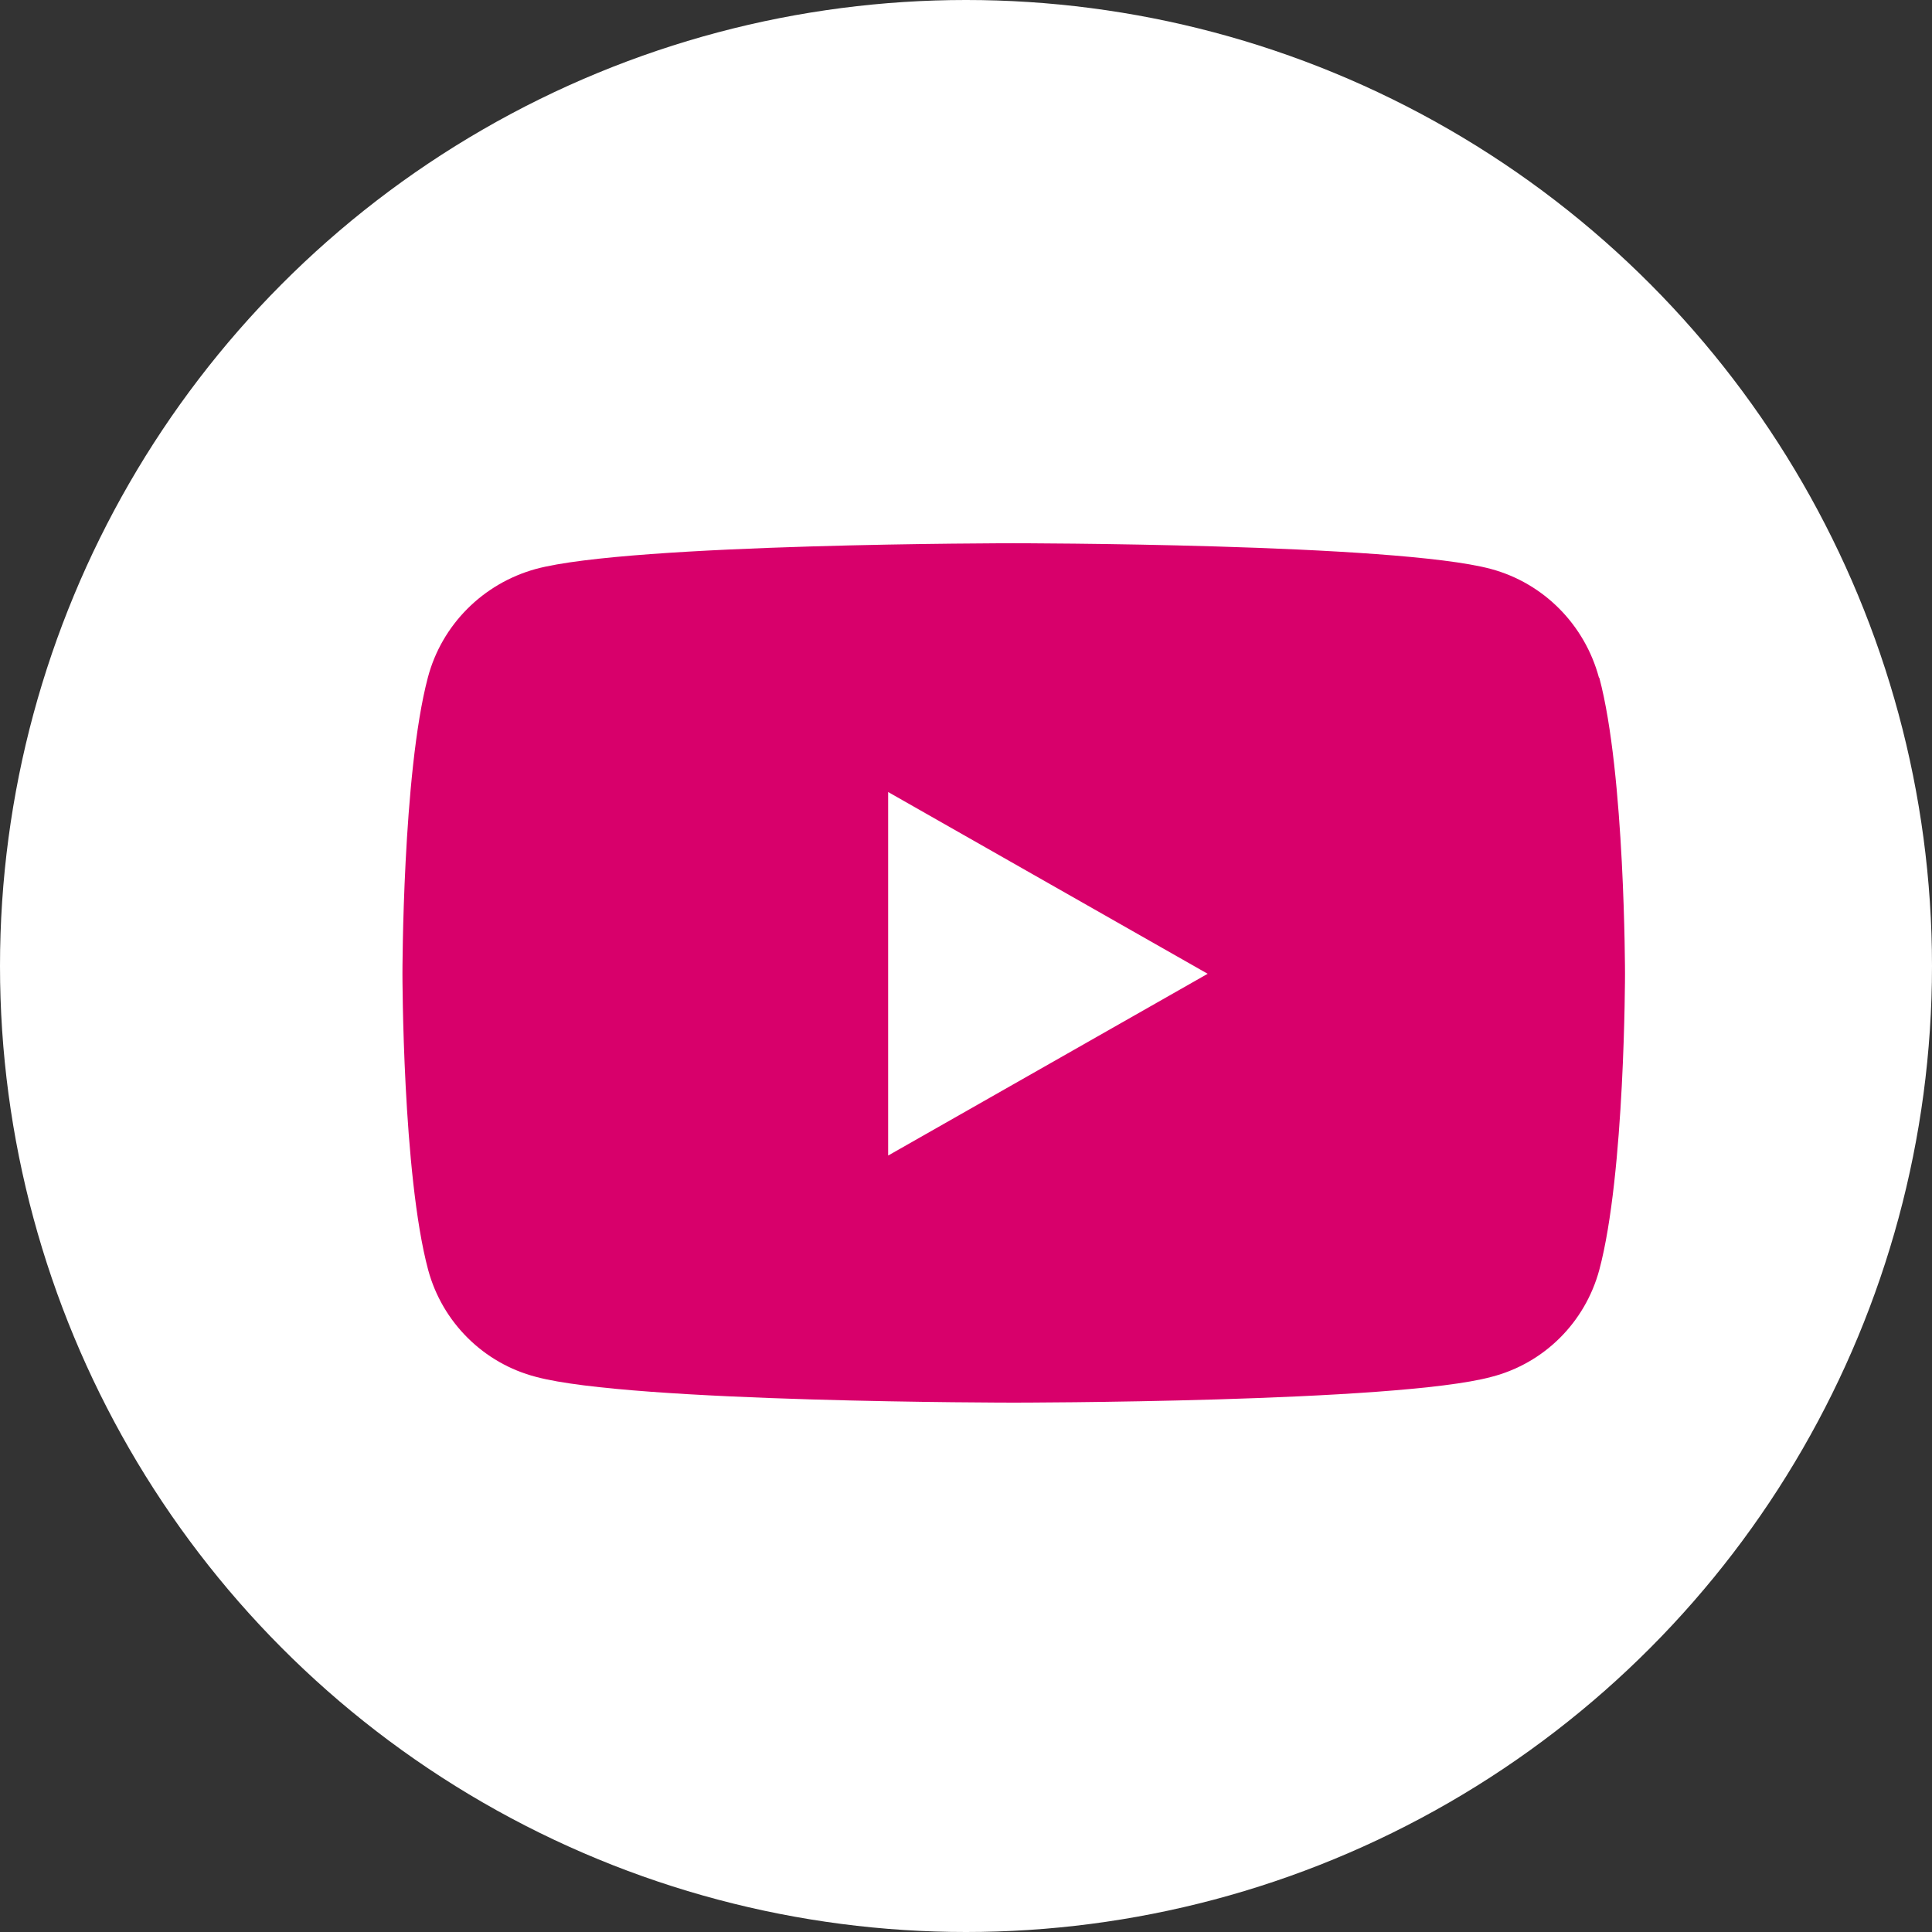
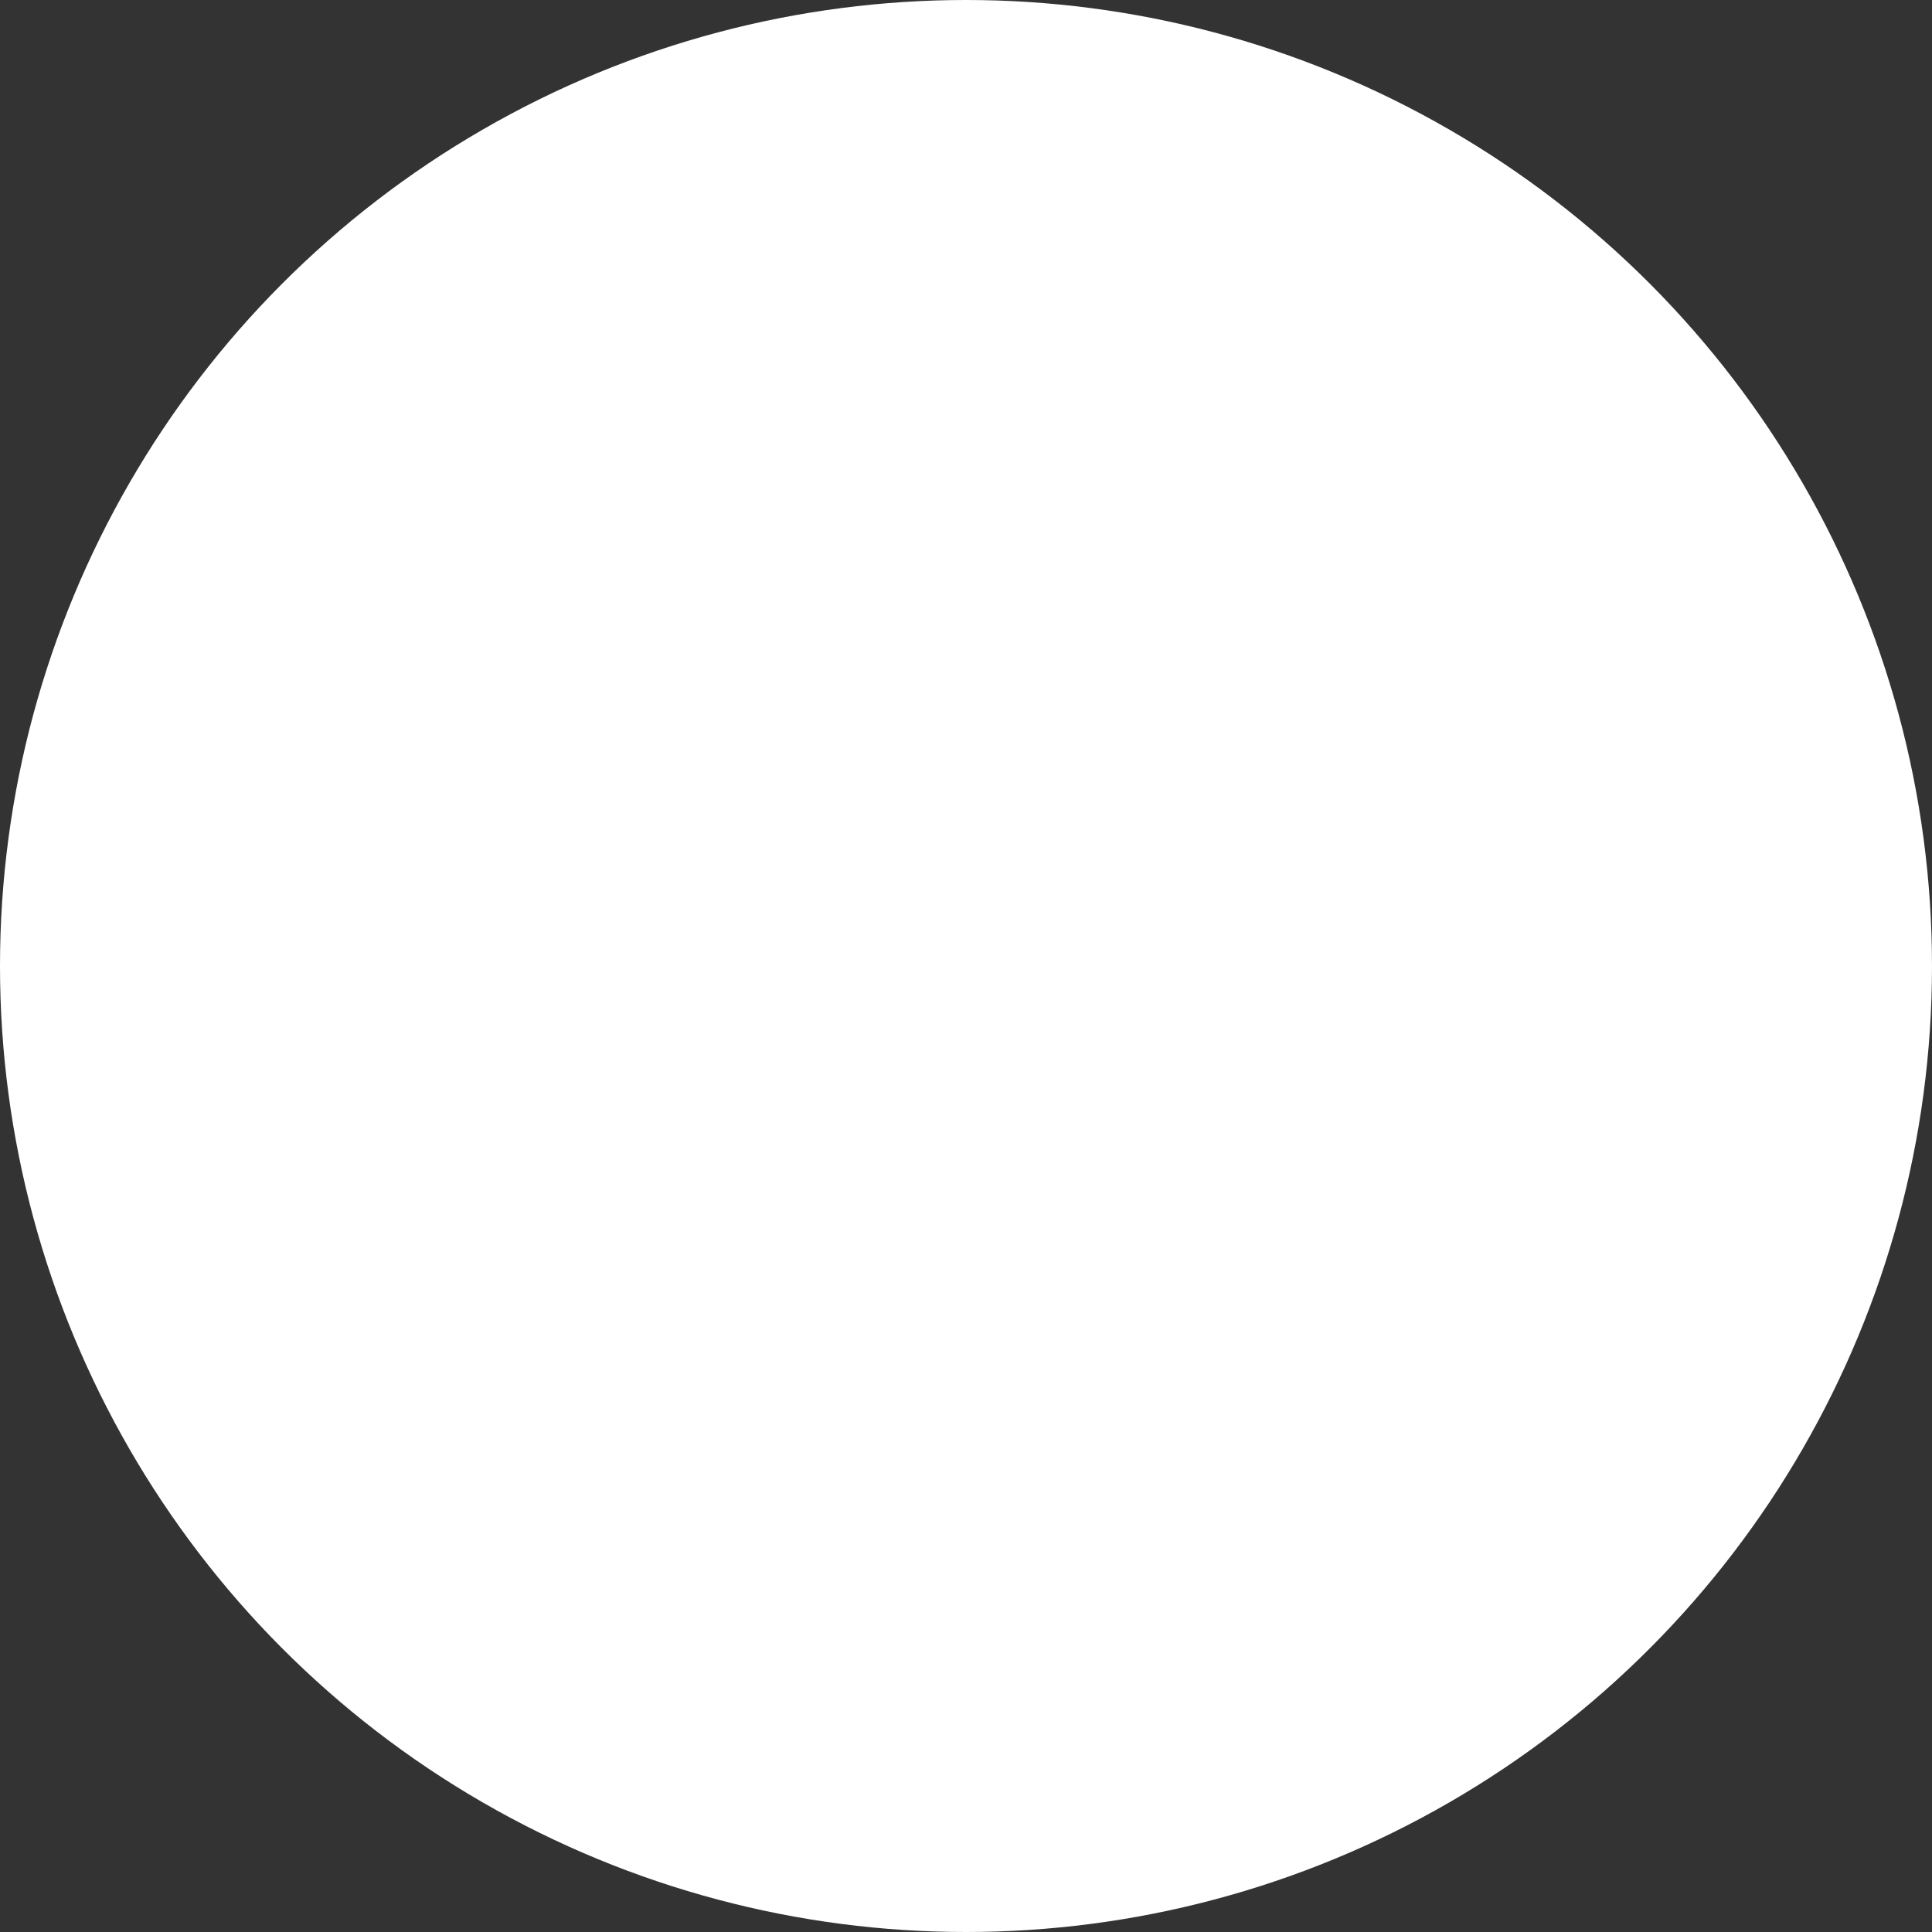
<svg xmlns="http://www.w3.org/2000/svg" id="youtube" viewBox="0 0 57.08 57.08">
  <rect x="0" y="0" width="57.08" height="57.08" fill="#333333" stroke="none" />
  <defs>
    <style>.cls-1{fill:#d8006b;}.cls-1,.cls-2{stroke-width:0px;}.cls-2{fill:#fff;}</style>
  </defs>
  <circle id="Ellipse_62" class="cls-2" cx="28.54" cy="28.54" r="28.54" />
-   <path id="Icon_awesome-youtube" class="cls-1" d="m47.24,20.02c-.42-1.56-1.63-2.79-3.19-3.21-2.82-.76-14.11-.76-14.11-.76,0,0-11.3,0-14.11.76-1.56.43-2.78,1.65-3.19,3.21-.75,2.84-.75,8.75-.75,8.75,0,0,0,5.92.76,8.75.42,1.55,1.64,2.76,3.19,3.16,2.82.76,14.11.76,14.11.76,0,0,11.3,0,14.11-.76,1.56-.4,2.77-1.61,3.19-3.16.76-2.84.76-8.75.76-8.75,0,0,0-5.91-.76-8.75h0Zm-21,14.12v-10.74l9.44,5.37-9.44,5.37h0Z" />
</svg>